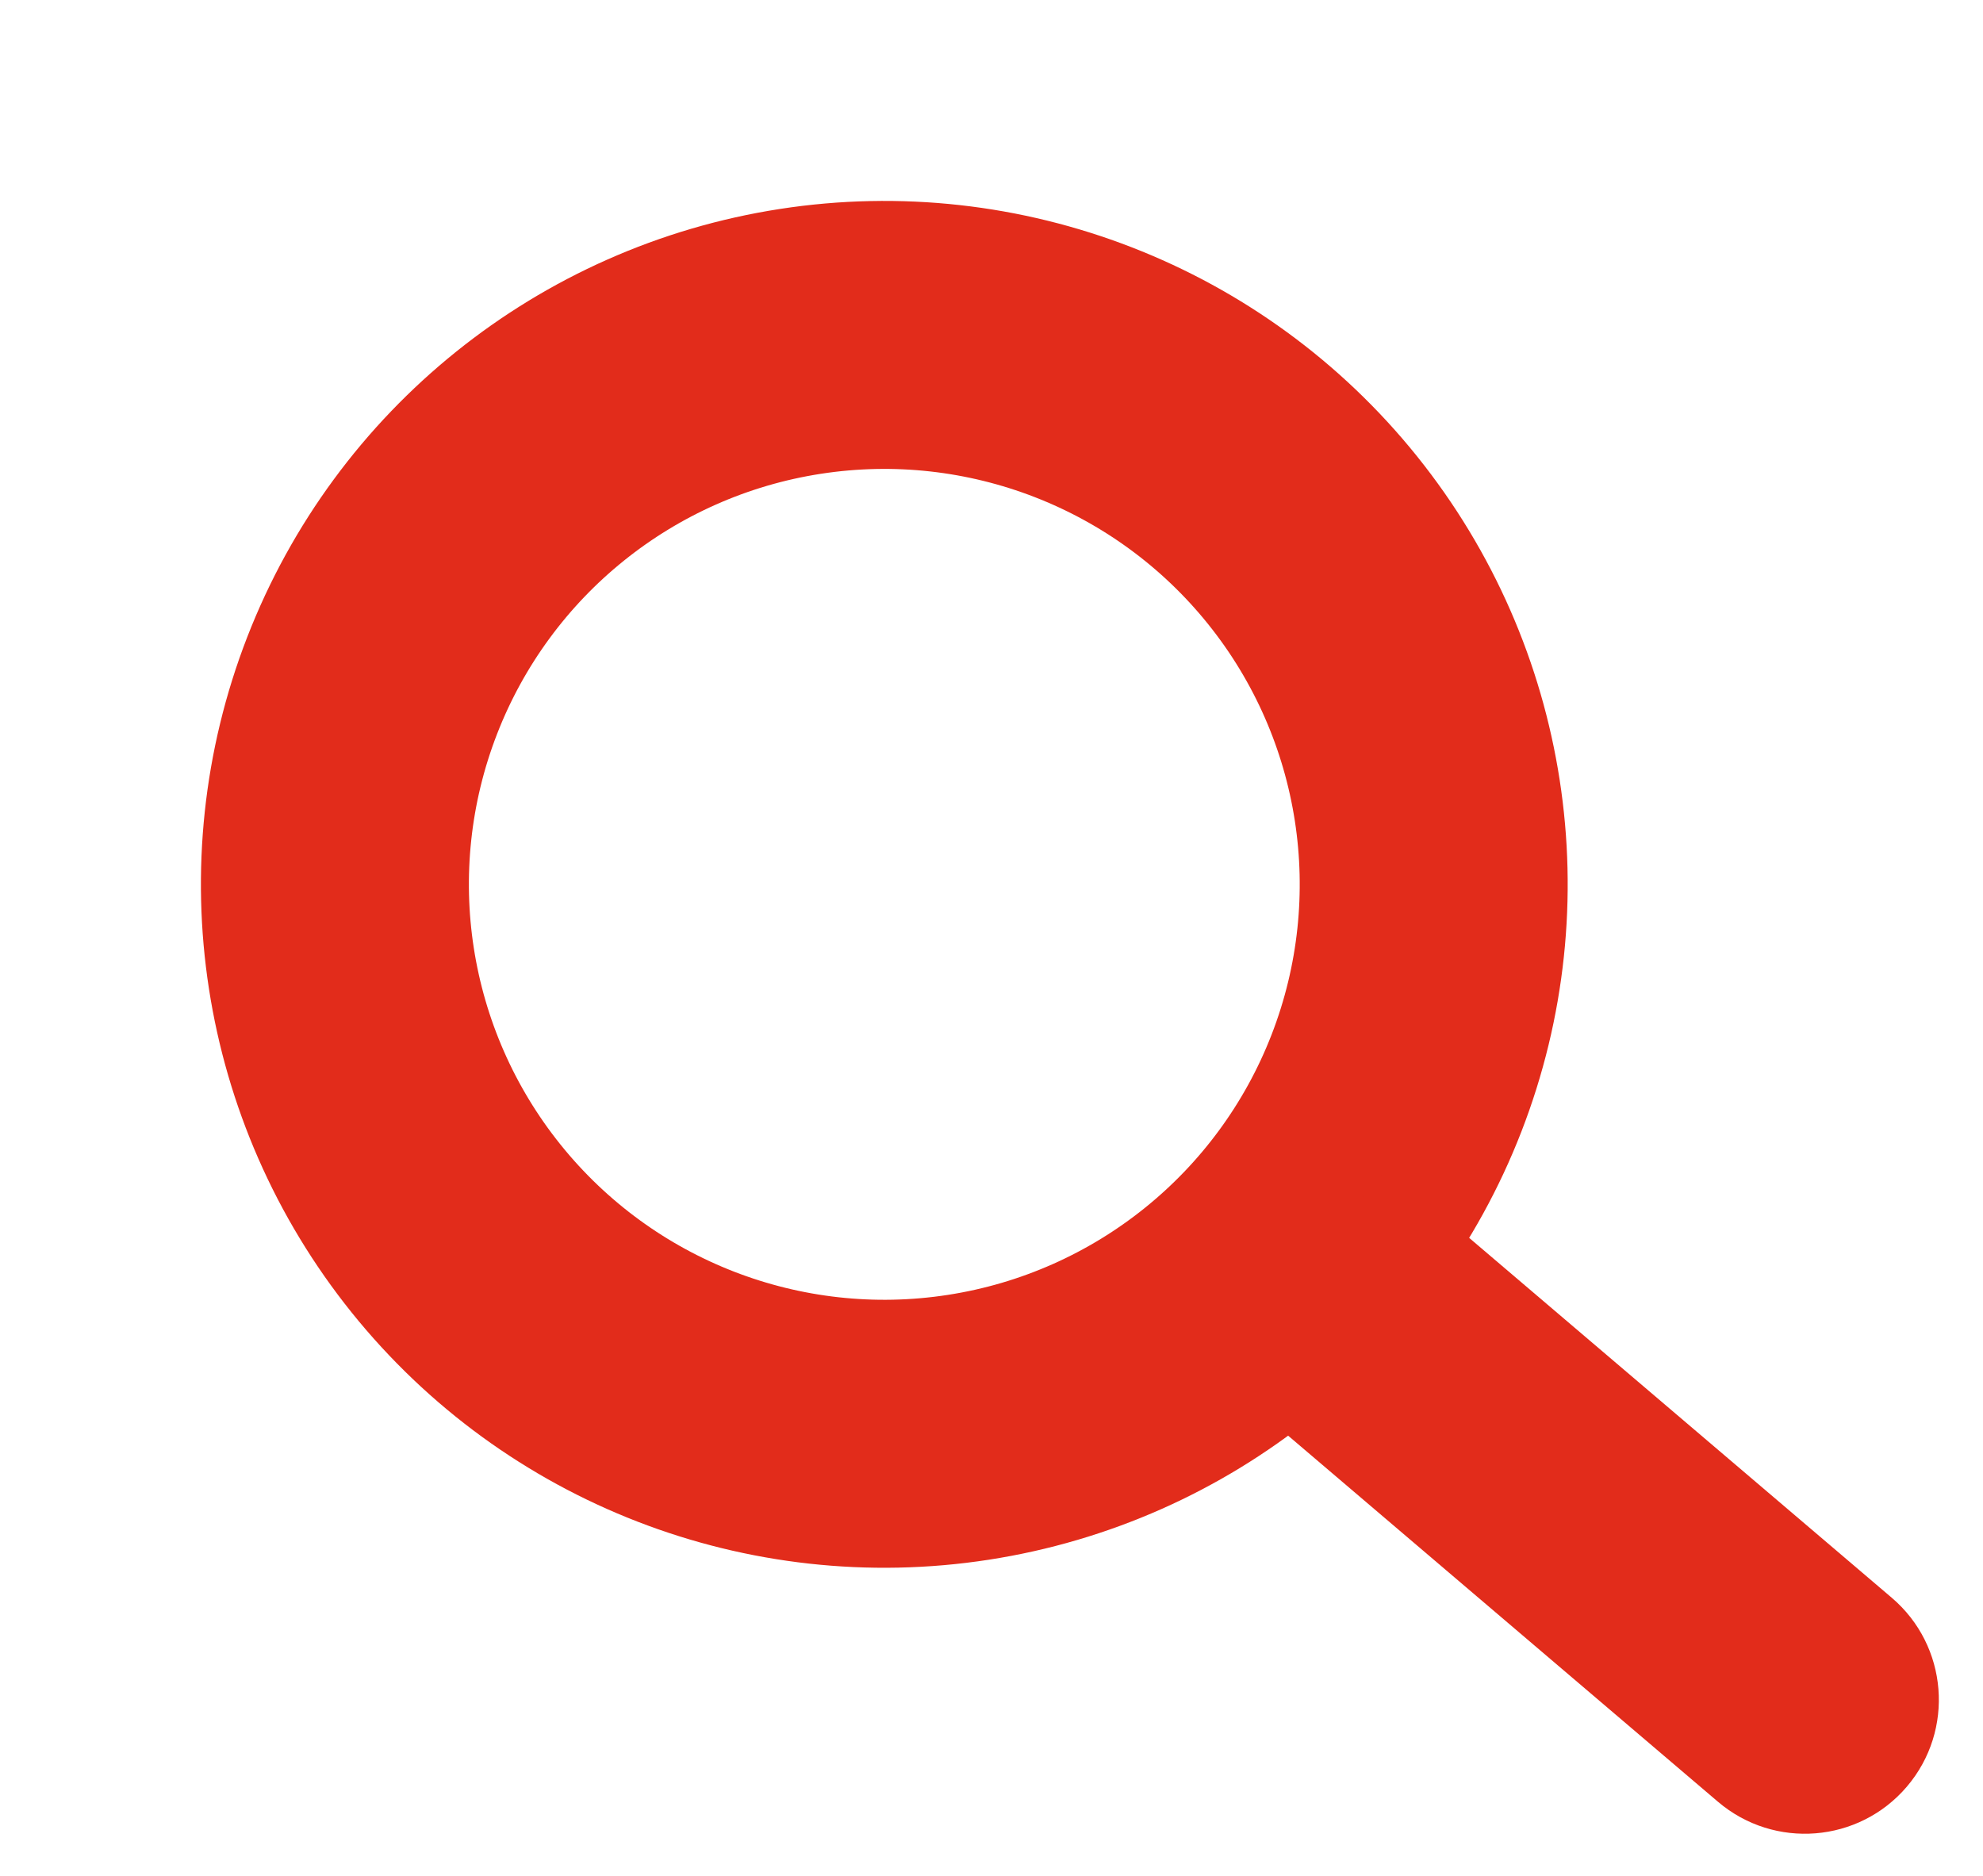
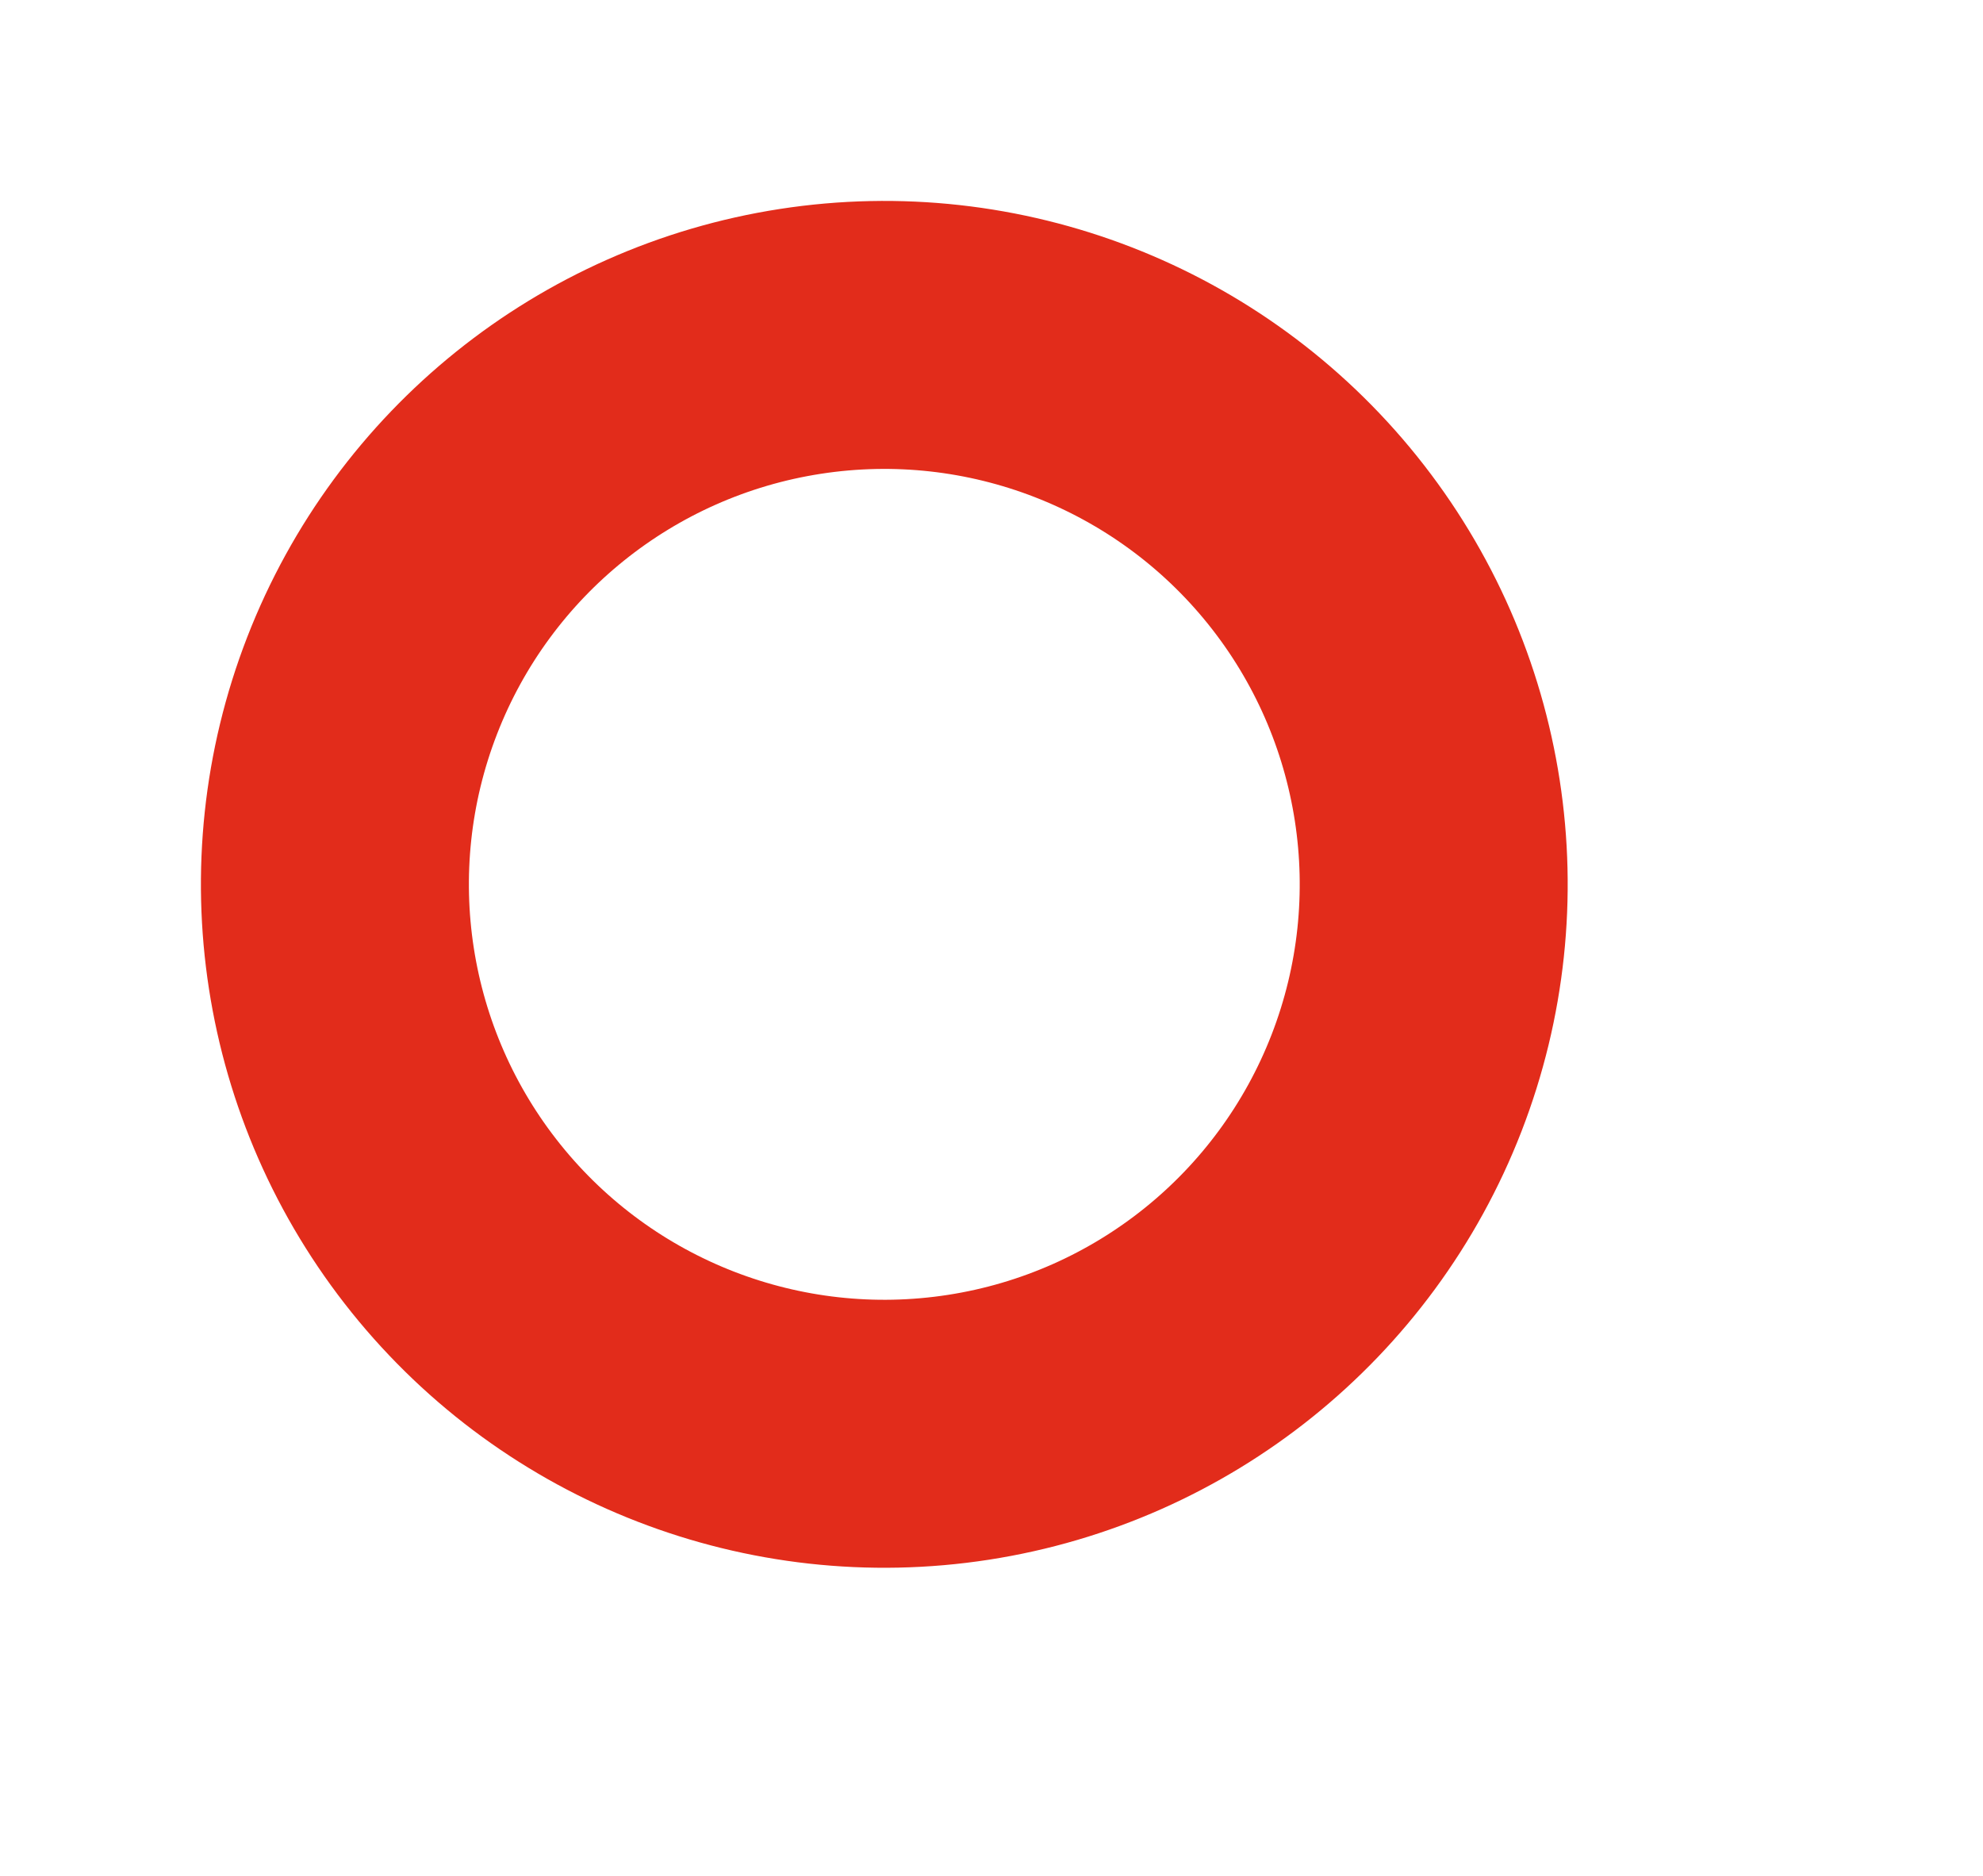
<svg xmlns="http://www.w3.org/2000/svg" width="37" height="35" viewBox="0 0 37 35" fill="none">
  <circle cx="16.5" cy="16.5" r="10.251" transform="rotate(21.21 16.5 16.5)" stroke="#E22C1B" stroke-width="5" />
-   <path d="M32.055 33.617C33.107 34.512 34.684 34.386 35.58 33.334C36.475 32.283 36.348 30.705 35.297 29.81L32.055 33.617ZM22.644 25.602L32.055 33.617L35.297 29.81L25.886 21.796L22.644 25.602Z" fill="#E22C1B" />
</svg>